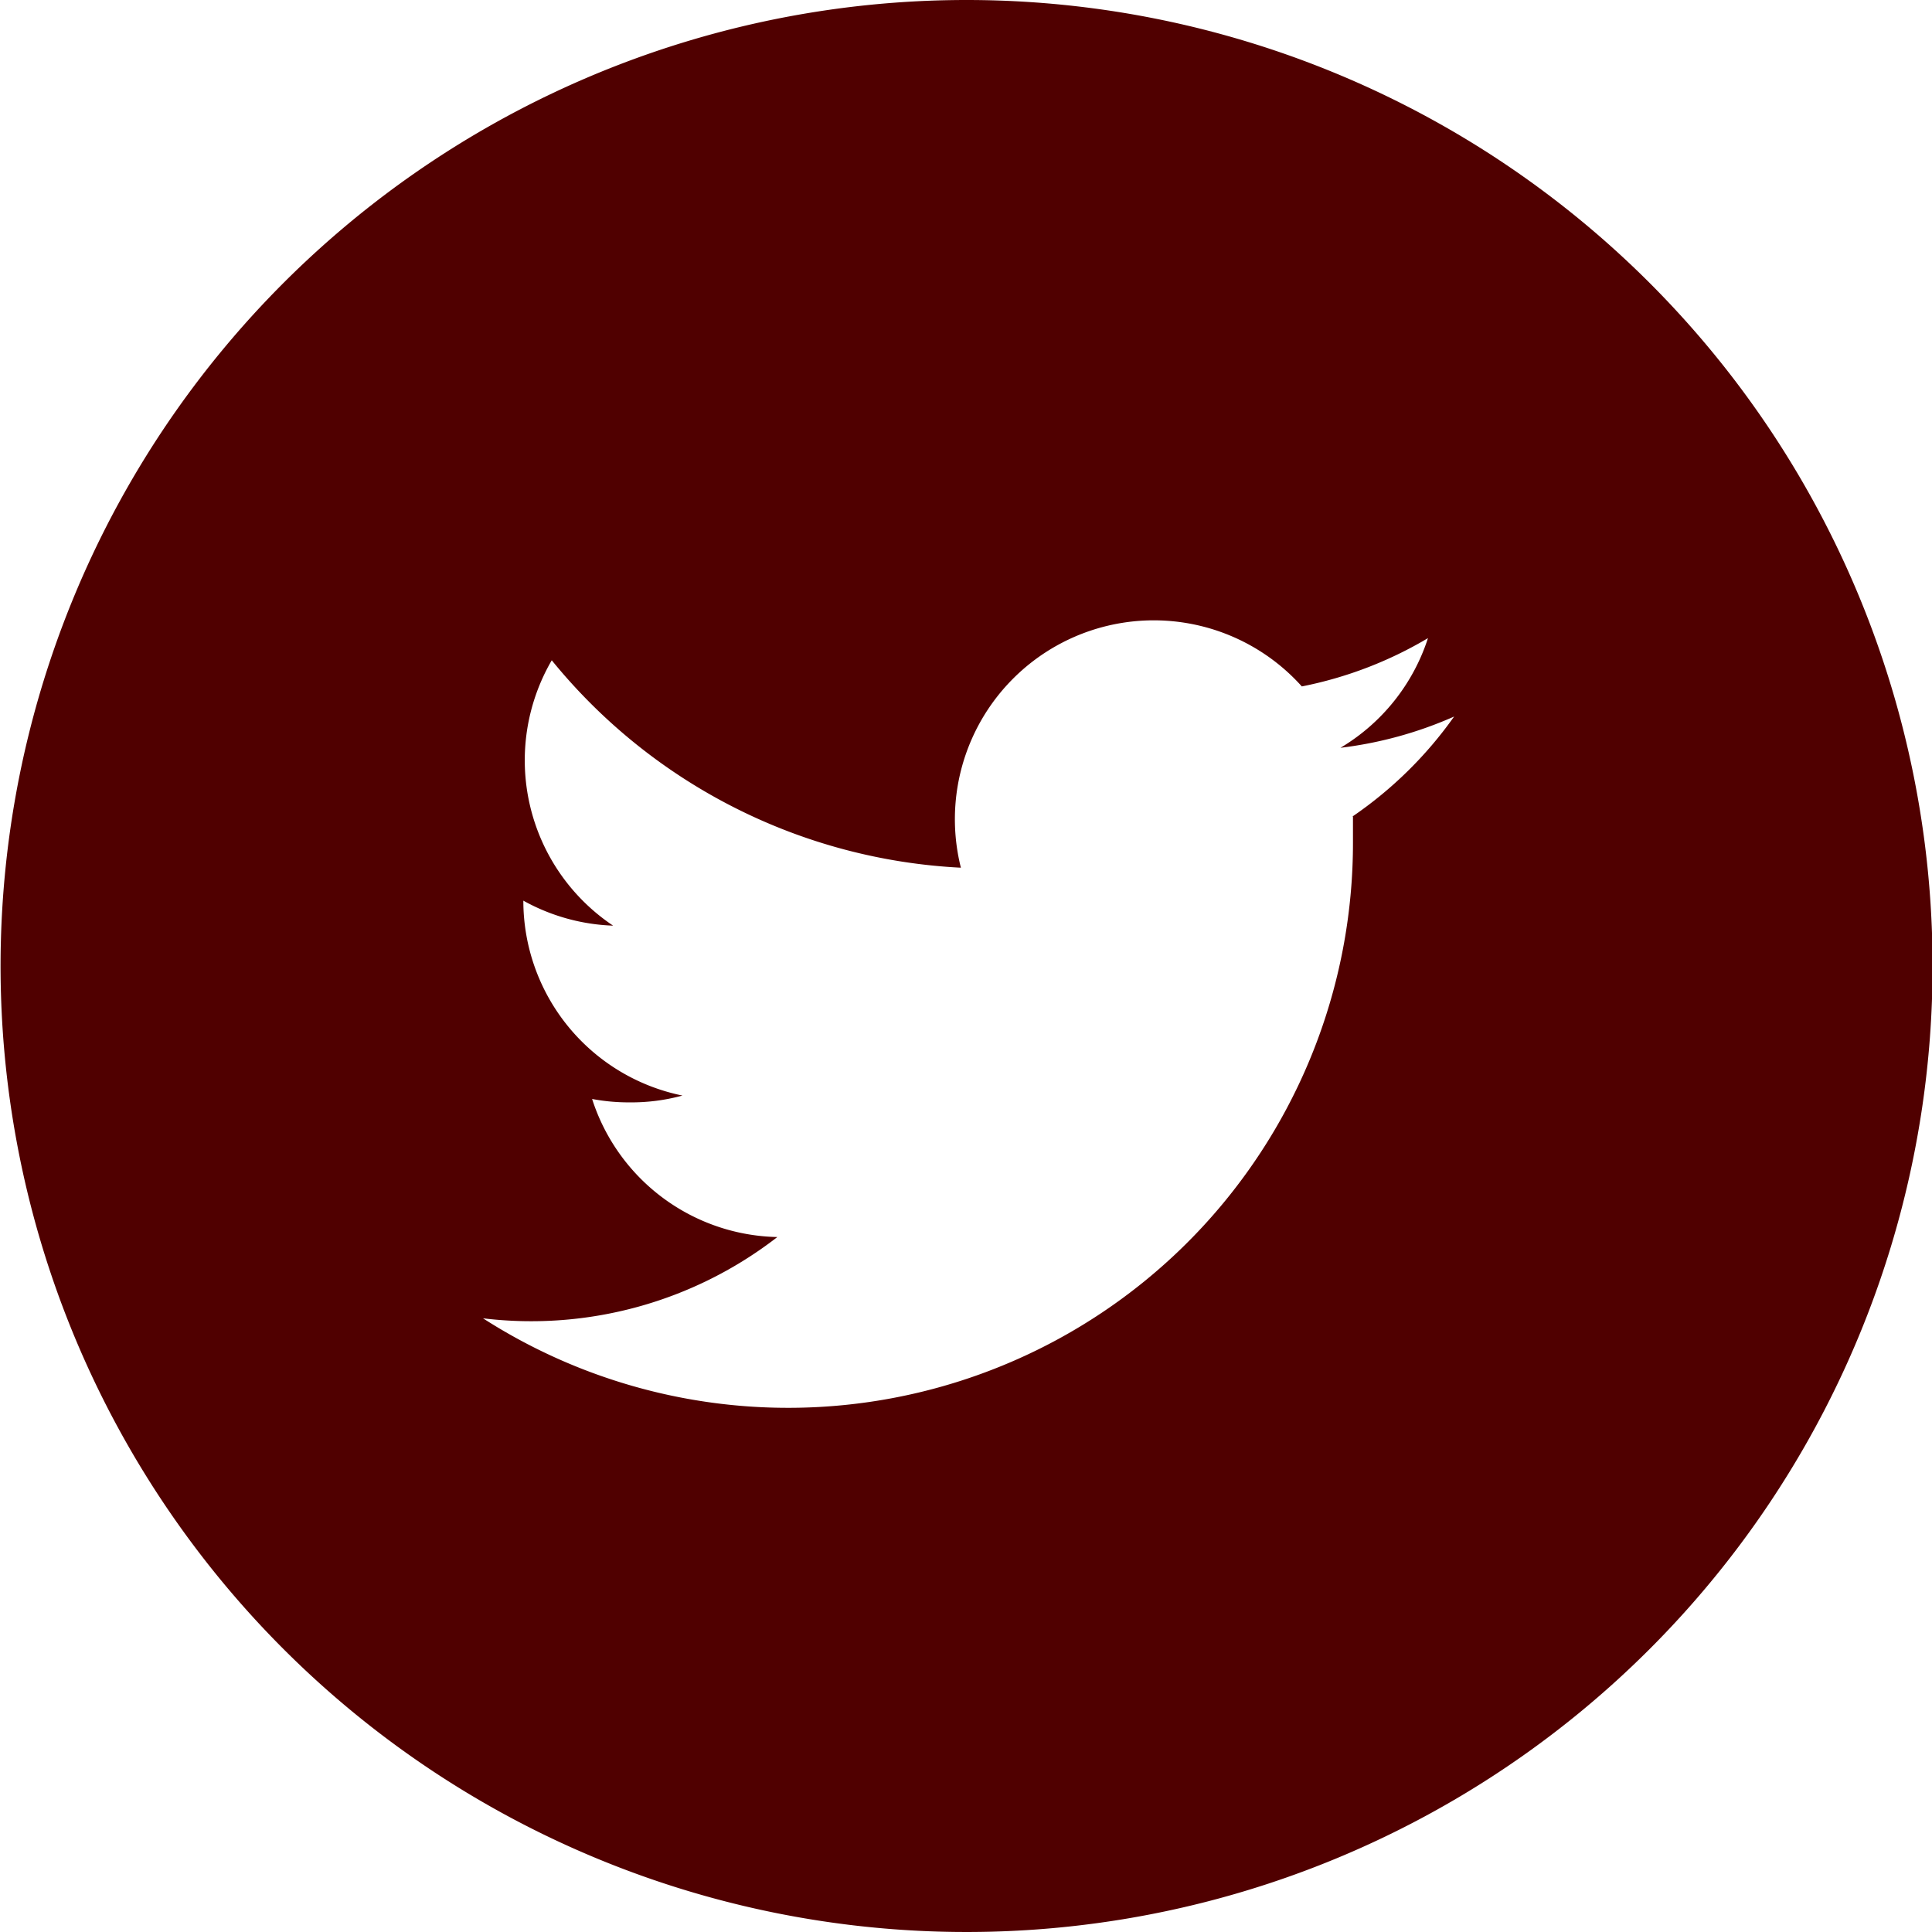
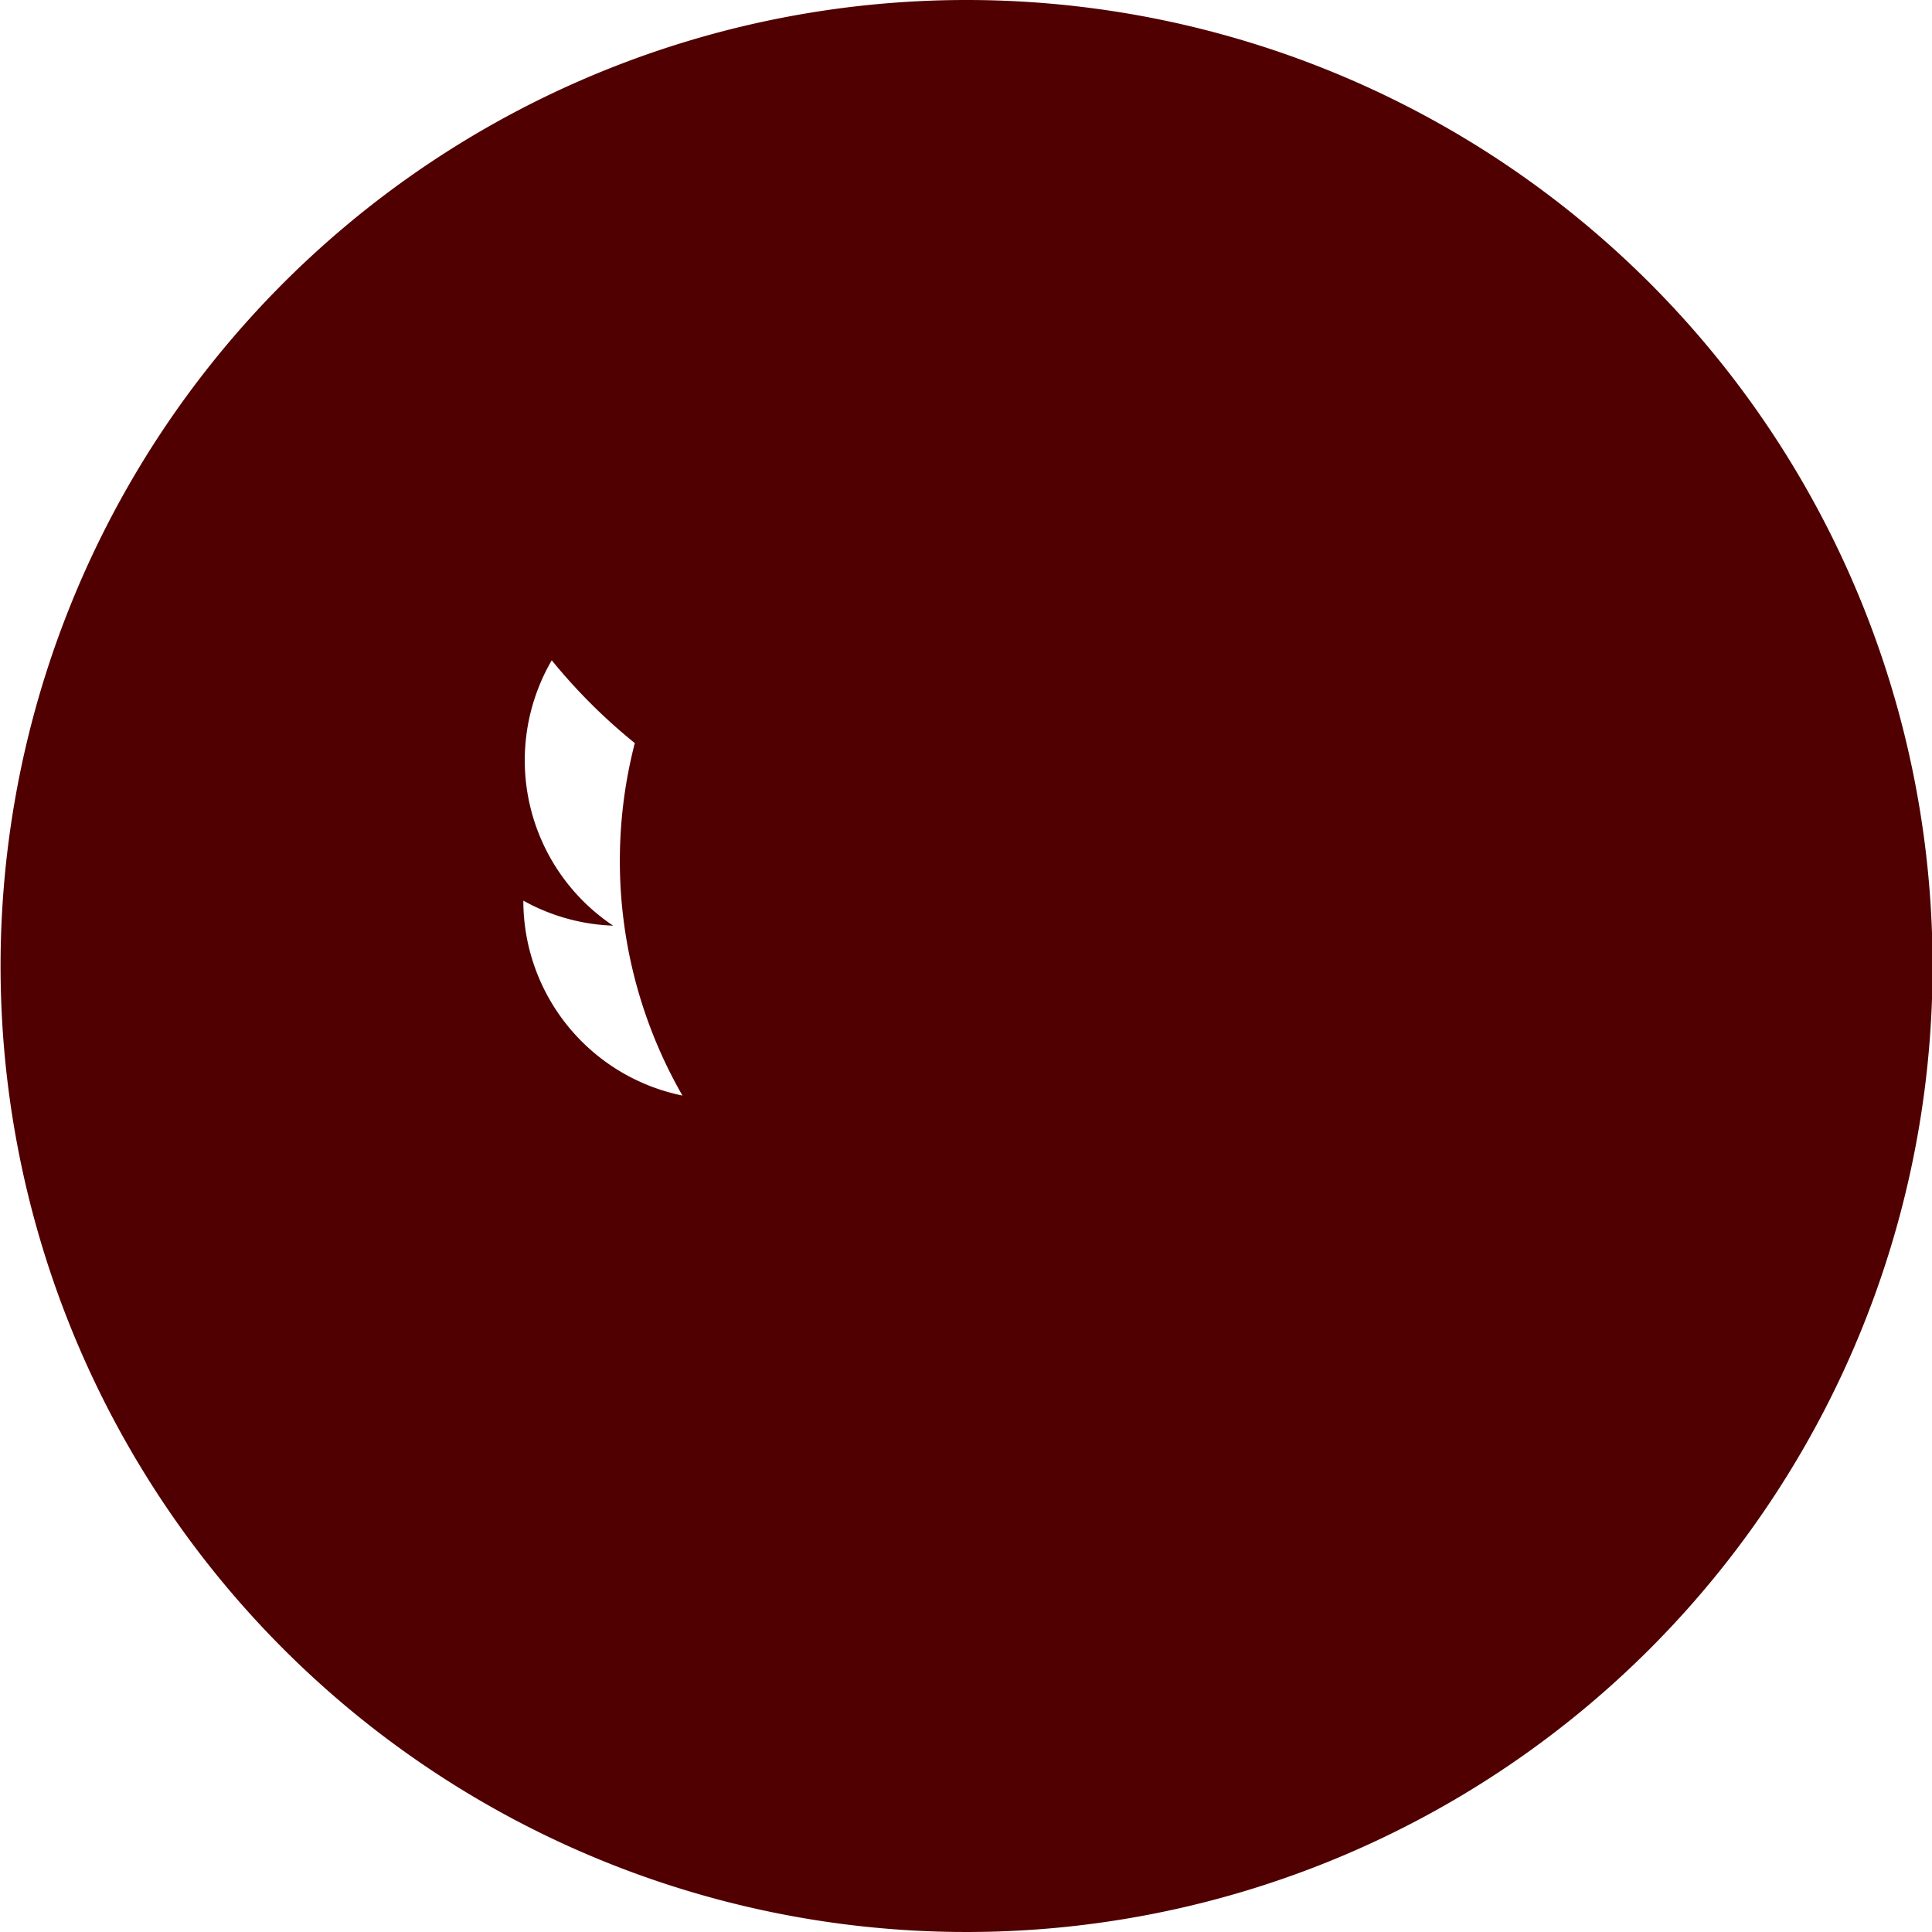
<svg xmlns="http://www.w3.org/2000/svg" id="Layer_1" data-name="Layer 1" viewBox="0 0 34 34">
  <defs>
    <style>.cls-1{fill:#500000;}</style>
  </defs>
  <title>dark-twitter</title>
-   <path class="cls-1" d="M17,0A17,17,0,1,0,34,17,17,17,0,0,0,17,0Zm6.8,14.37v0.45A9.94,9.94,0,0,1,8.49,23.2a7.07,7.07,0,0,0,5.18-1.43,3.5,3.5,0,0,1-3.26-2.43,3.46,3.46,0,0,0,.66.06A3.41,3.41,0,0,0,12,19.28a3.5,3.5,0,0,1-2.8-3.43h0a3.5,3.5,0,0,0,1.58.44,3.5,3.5,0,0,1-1.08-4.67,9.92,9.92,0,0,0,7.2,3.65,3.5,3.5,0,0,1,6-3.19,7,7,0,0,0,2.22-.85,3.5,3.5,0,0,1-1.54,1.93,7,7,0,0,0,2-.55,7.08,7.08,0,0,1-1.79,1.76h0Z" transform="translate(0.01)" />
+   <path class="cls-1" d="M17,0A17,17,0,1,0,34,17,17,17,0,0,0,17,0Zm6.8,14.37v0.45a7.07,7.07,0,0,0,5.18-1.43,3.5,3.5,0,0,1-3.26-2.43,3.46,3.46,0,0,0,.66.06A3.41,3.41,0,0,0,12,19.28a3.5,3.5,0,0,1-2.8-3.43h0a3.5,3.5,0,0,0,1.58.44,3.5,3.5,0,0,1-1.08-4.67,9.92,9.92,0,0,0,7.2,3.65,3.5,3.5,0,0,1,6-3.19,7,7,0,0,0,2.22-.85,3.5,3.5,0,0,1-1.54,1.93,7,7,0,0,0,2-.55,7.08,7.08,0,0,1-1.79,1.76h0Z" transform="translate(0.01)" />
</svg>